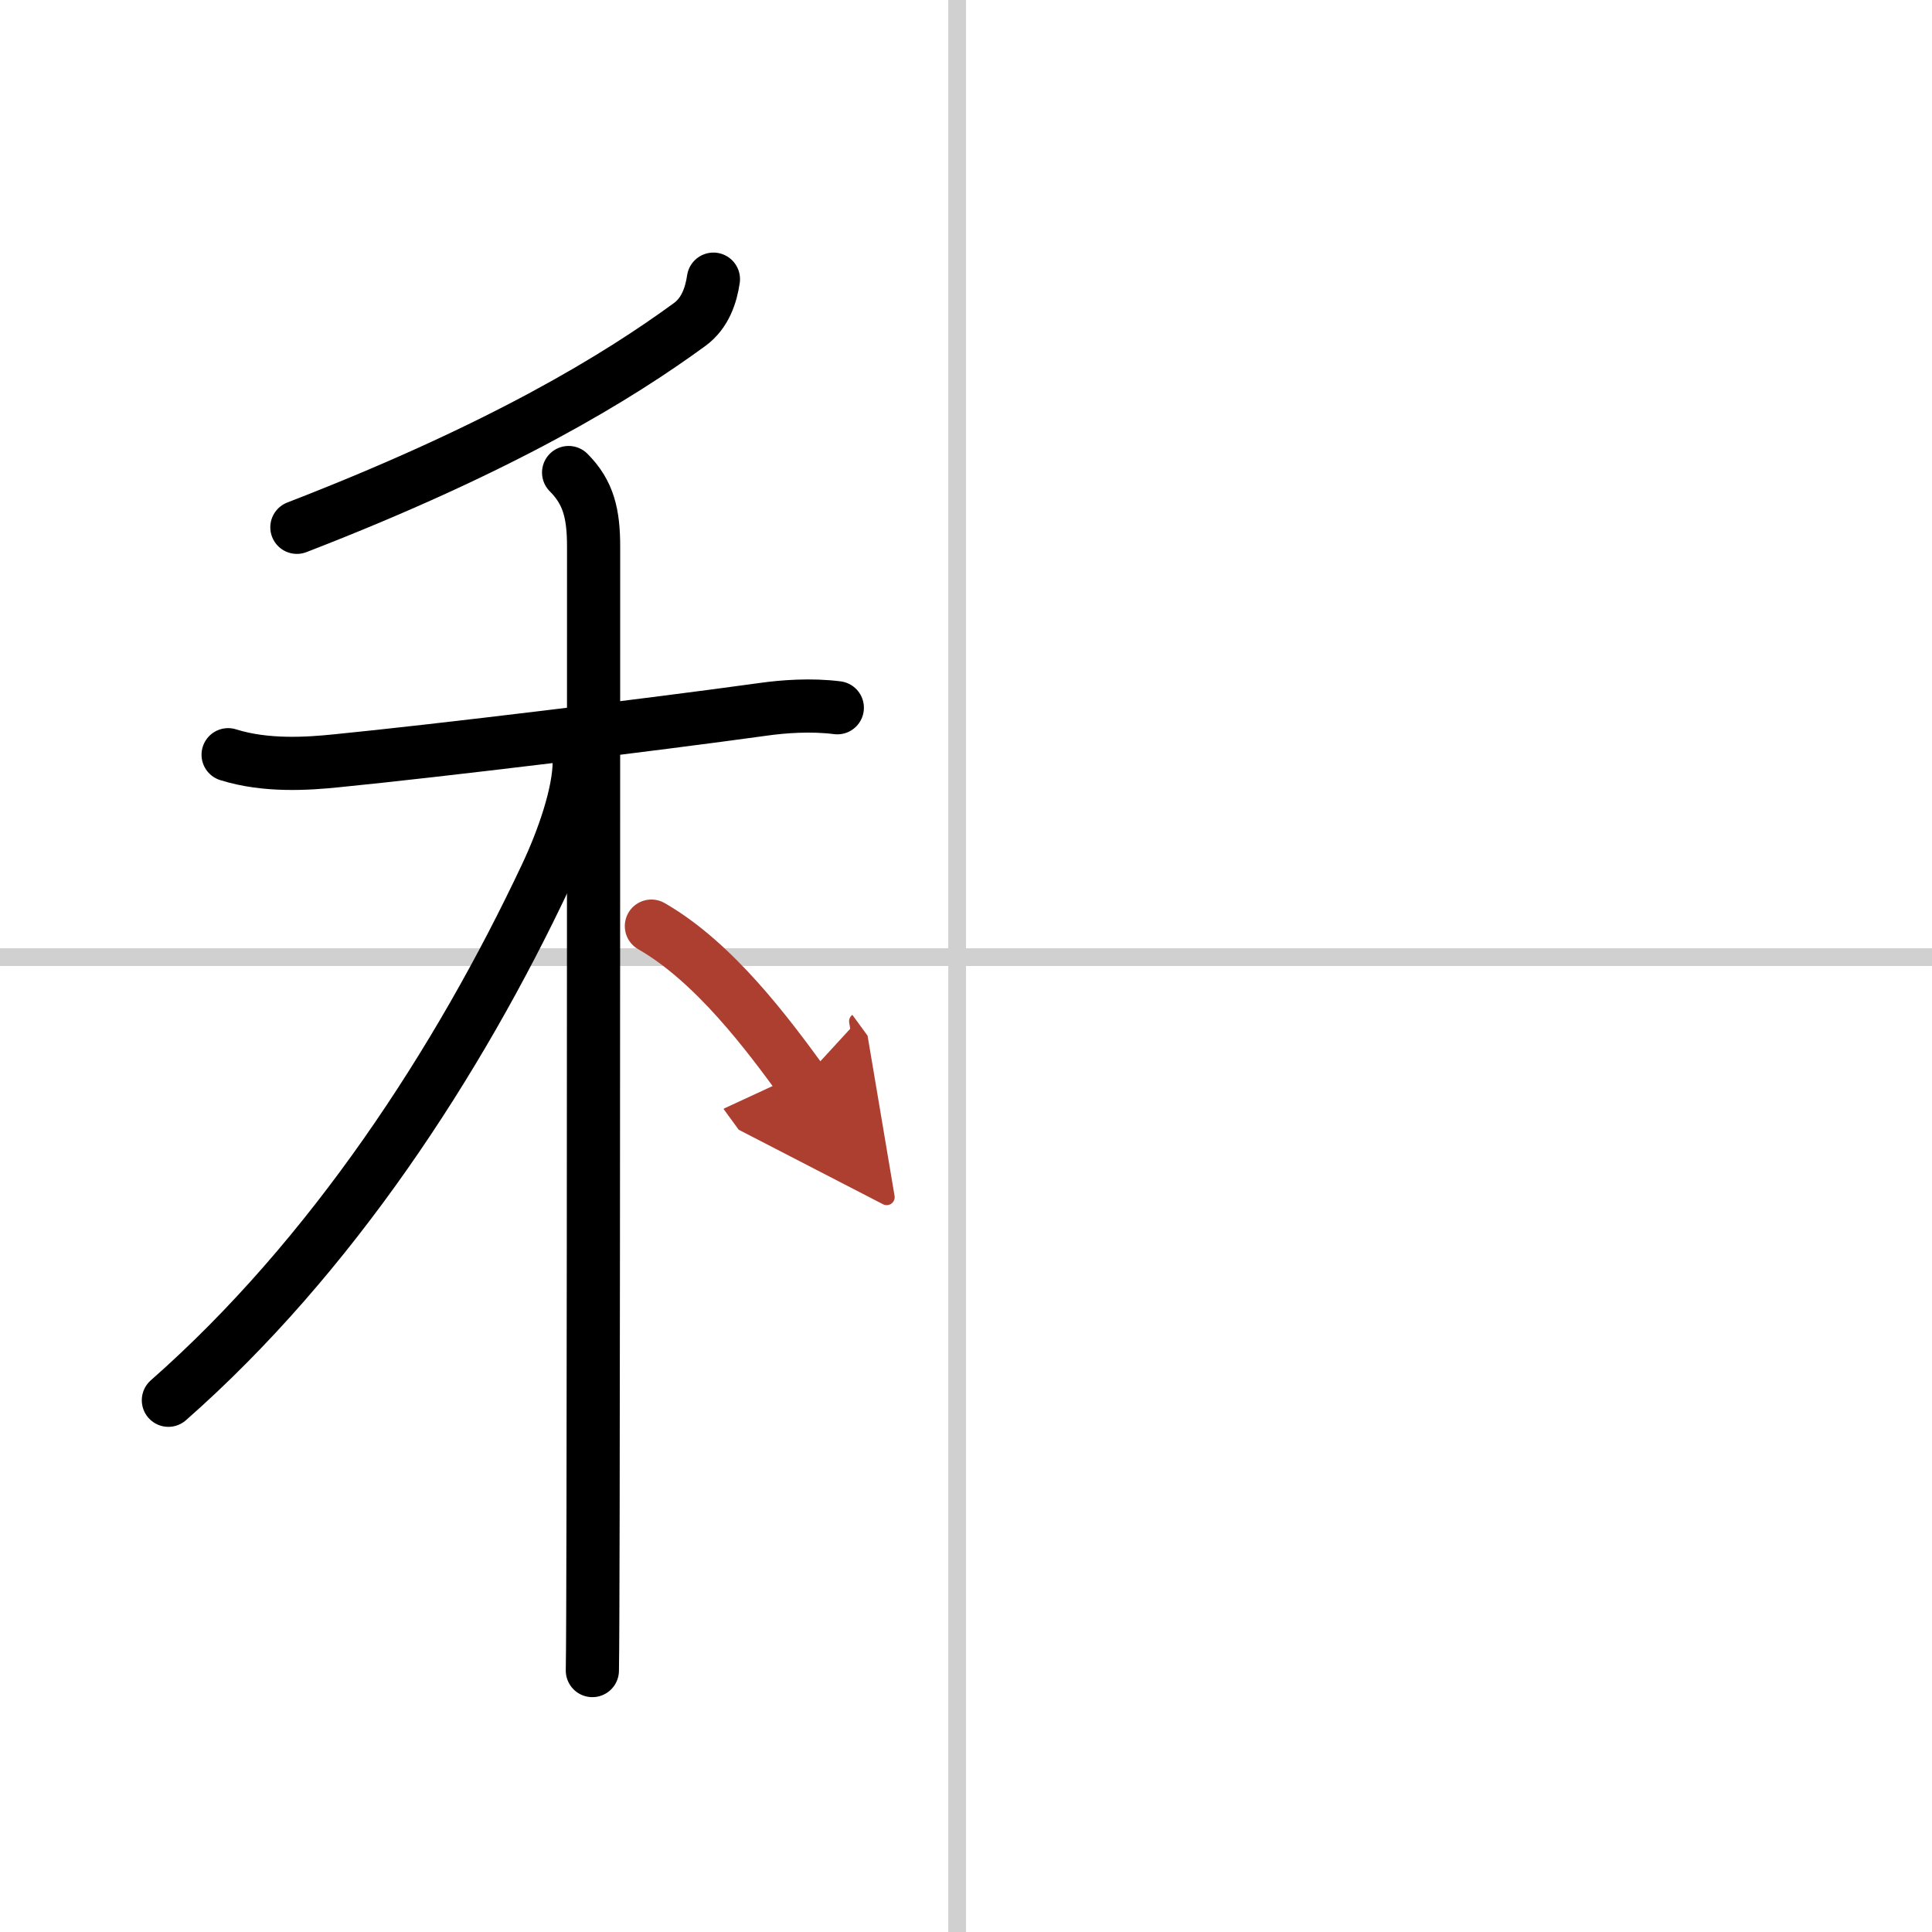
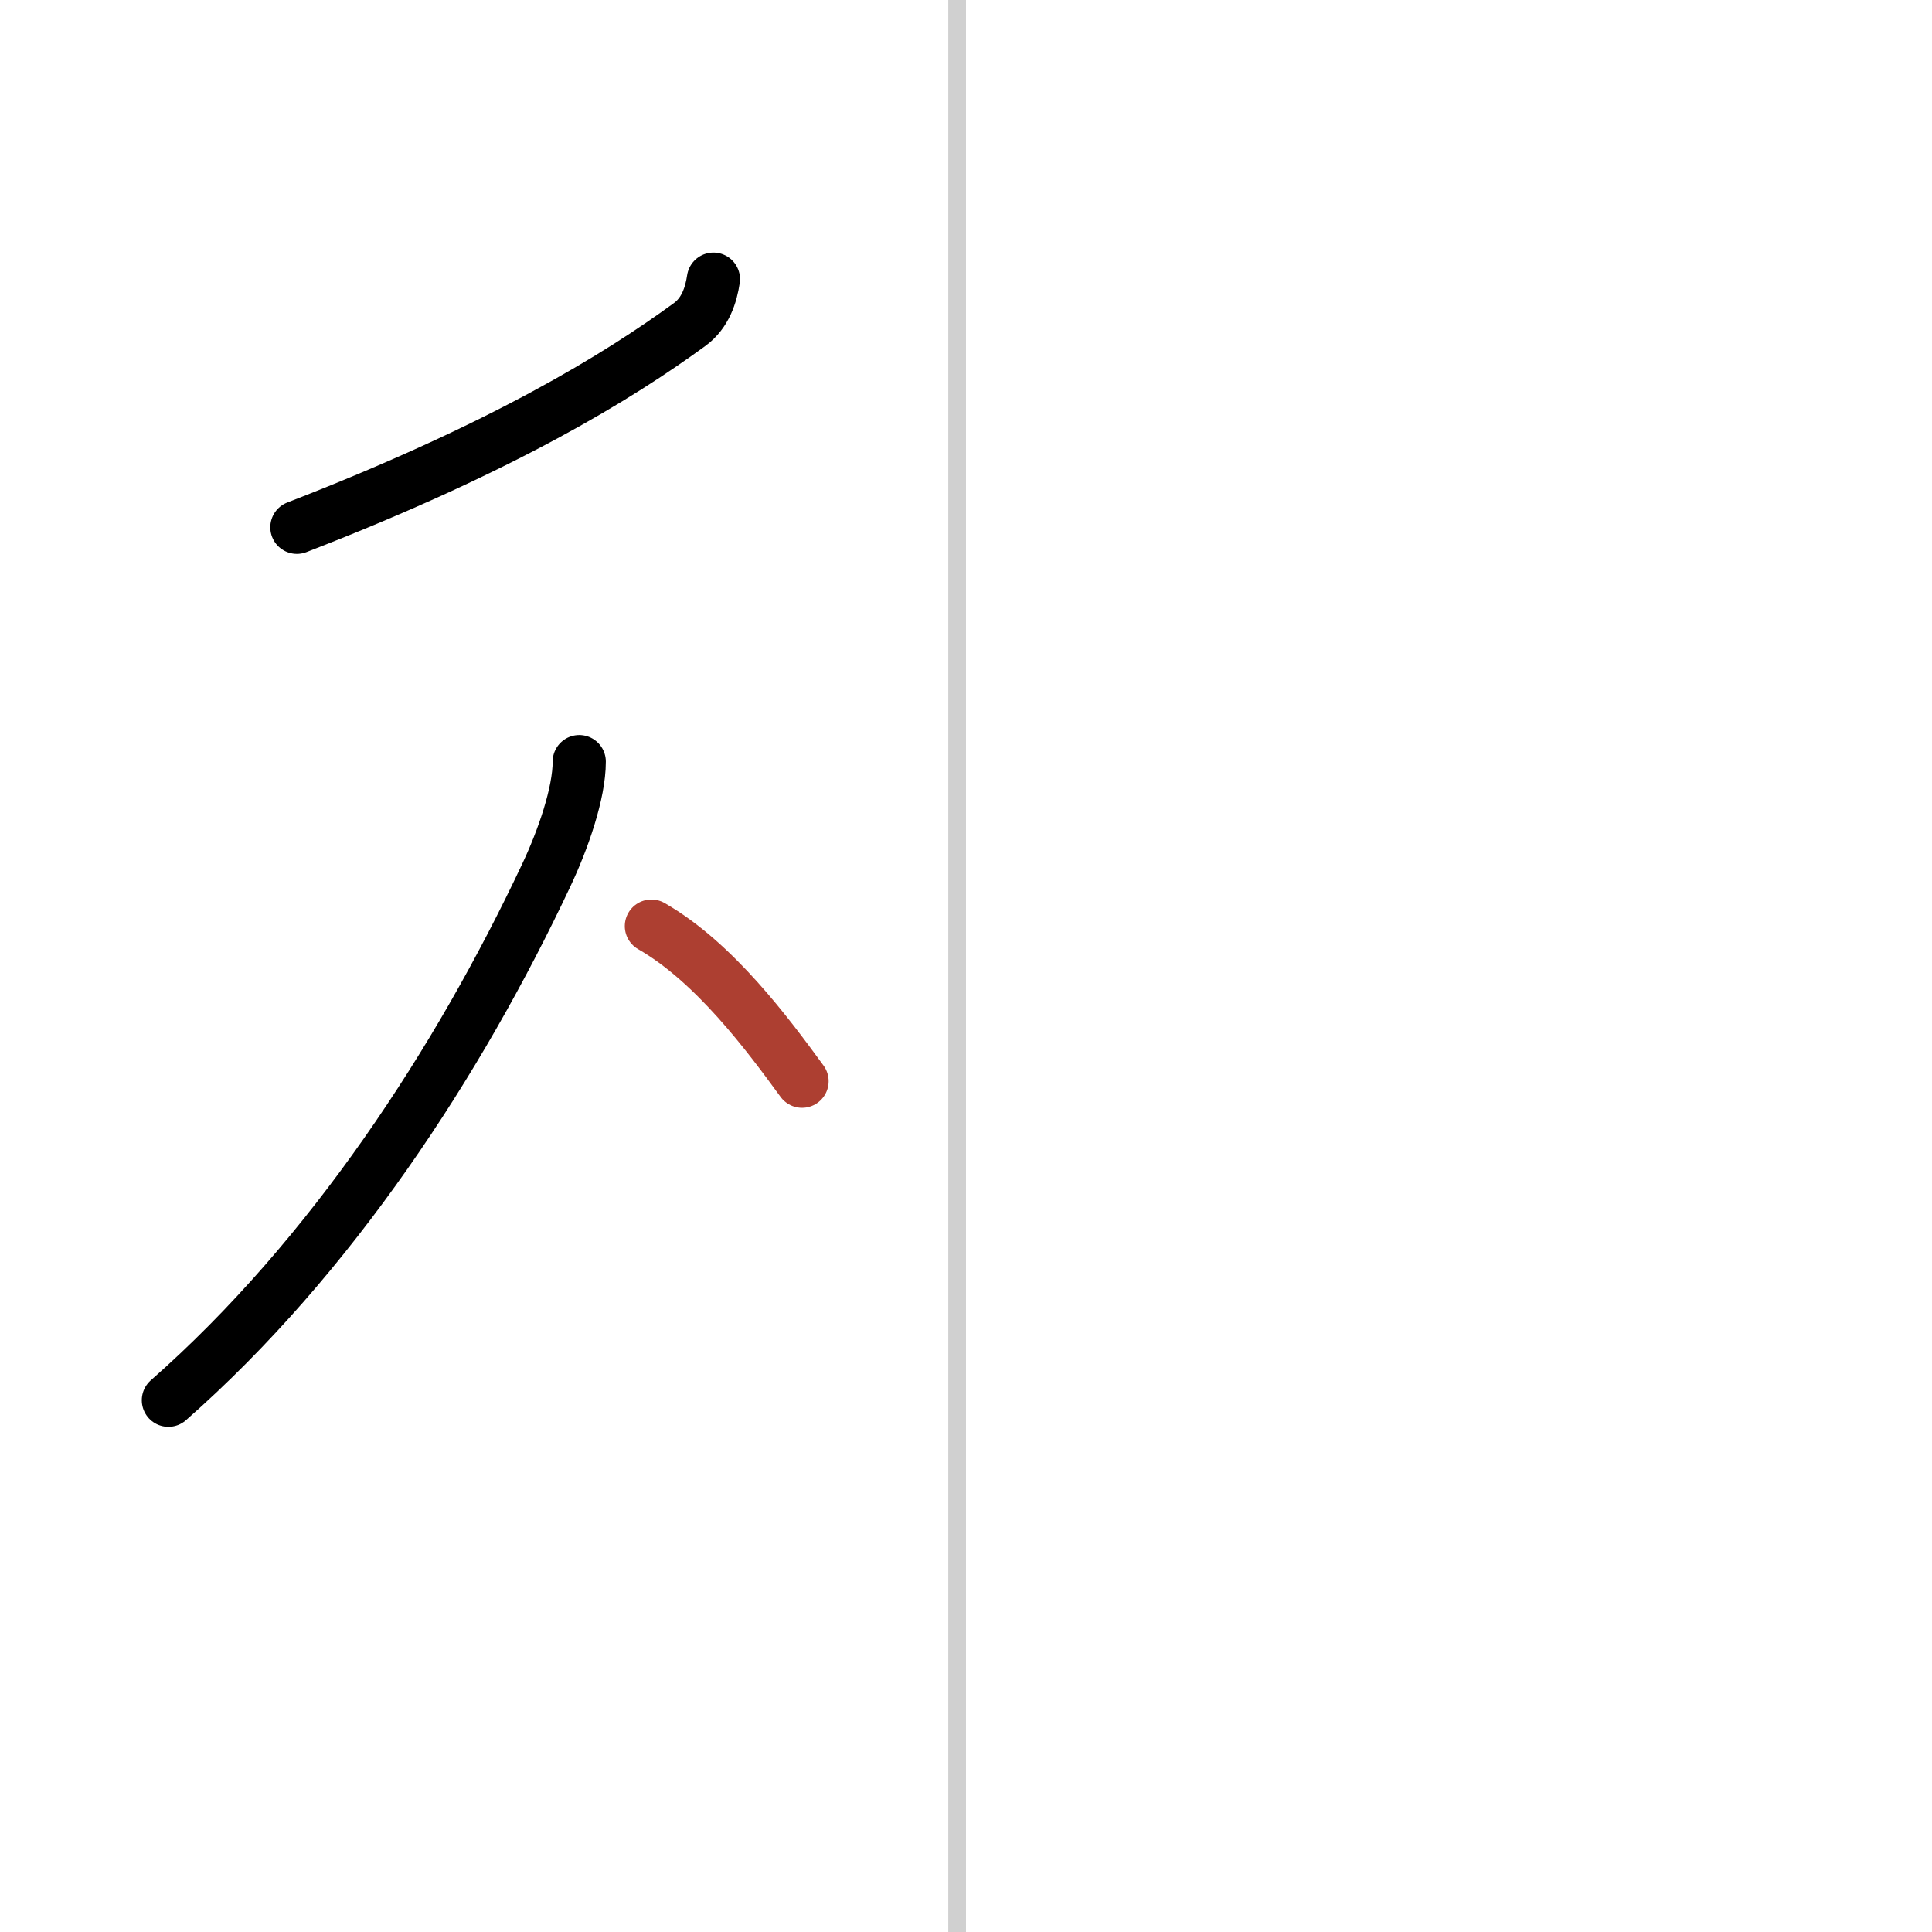
<svg xmlns="http://www.w3.org/2000/svg" width="400" height="400" viewBox="0 0 109 109">
  <defs>
    <marker id="a" markerWidth="4" orient="auto" refX="1" refY="5" viewBox="0 0 10 10">
-       <polyline points="0 0 10 5 0 10 1 5" fill="#ad3f31" stroke="#ad3f31" />
-     </marker>
+       </marker>
  </defs>
  <g fill="none" stroke="#000" stroke-linecap="round" stroke-linejoin="round" stroke-width="3">
    <rect width="100%" height="100%" fill="#fff" stroke="#fff" />
    <line x1="54" x2="54" y2="109" stroke="#d0d0d0" stroke-width="1" />
-     <line x2="109" y1="54" y2="54" stroke="#d0d0d0" stroke-width="1" />
    <path d="m40.25 15.75c-0.13 0.88-0.45 1.9-1.33 2.55-4.04 2.95-10.54 6.95-22.17 11.45" />
-     <path d="m12.87 42.58c2.13 0.67 4.49 0.51 6.14 0.34 5.59-0.55 17.84-2.04 24.04-2.9 1.13-0.16 2.71-0.28 4.19-0.09" />
-     <path d="m32.08 26.66c1.13 1.13 1.41 2.34 1.41 4.19 0 4.25 0 37.59-0.03 54.4-0.01 4.58-0.02 7.89-0.04 9" />
    <path d="M32.68,42.97c0,1.78-0.91,4.4-1.87,6.43C25.88,59.87,18.7,70.91,9.5,79" />
    <path d="m36.75 52.25c3.56 2.04 6.58 6.12 8.5 8.75" marker-end="url(#a)" stroke="#ad3f31" />
  </g>
</svg>